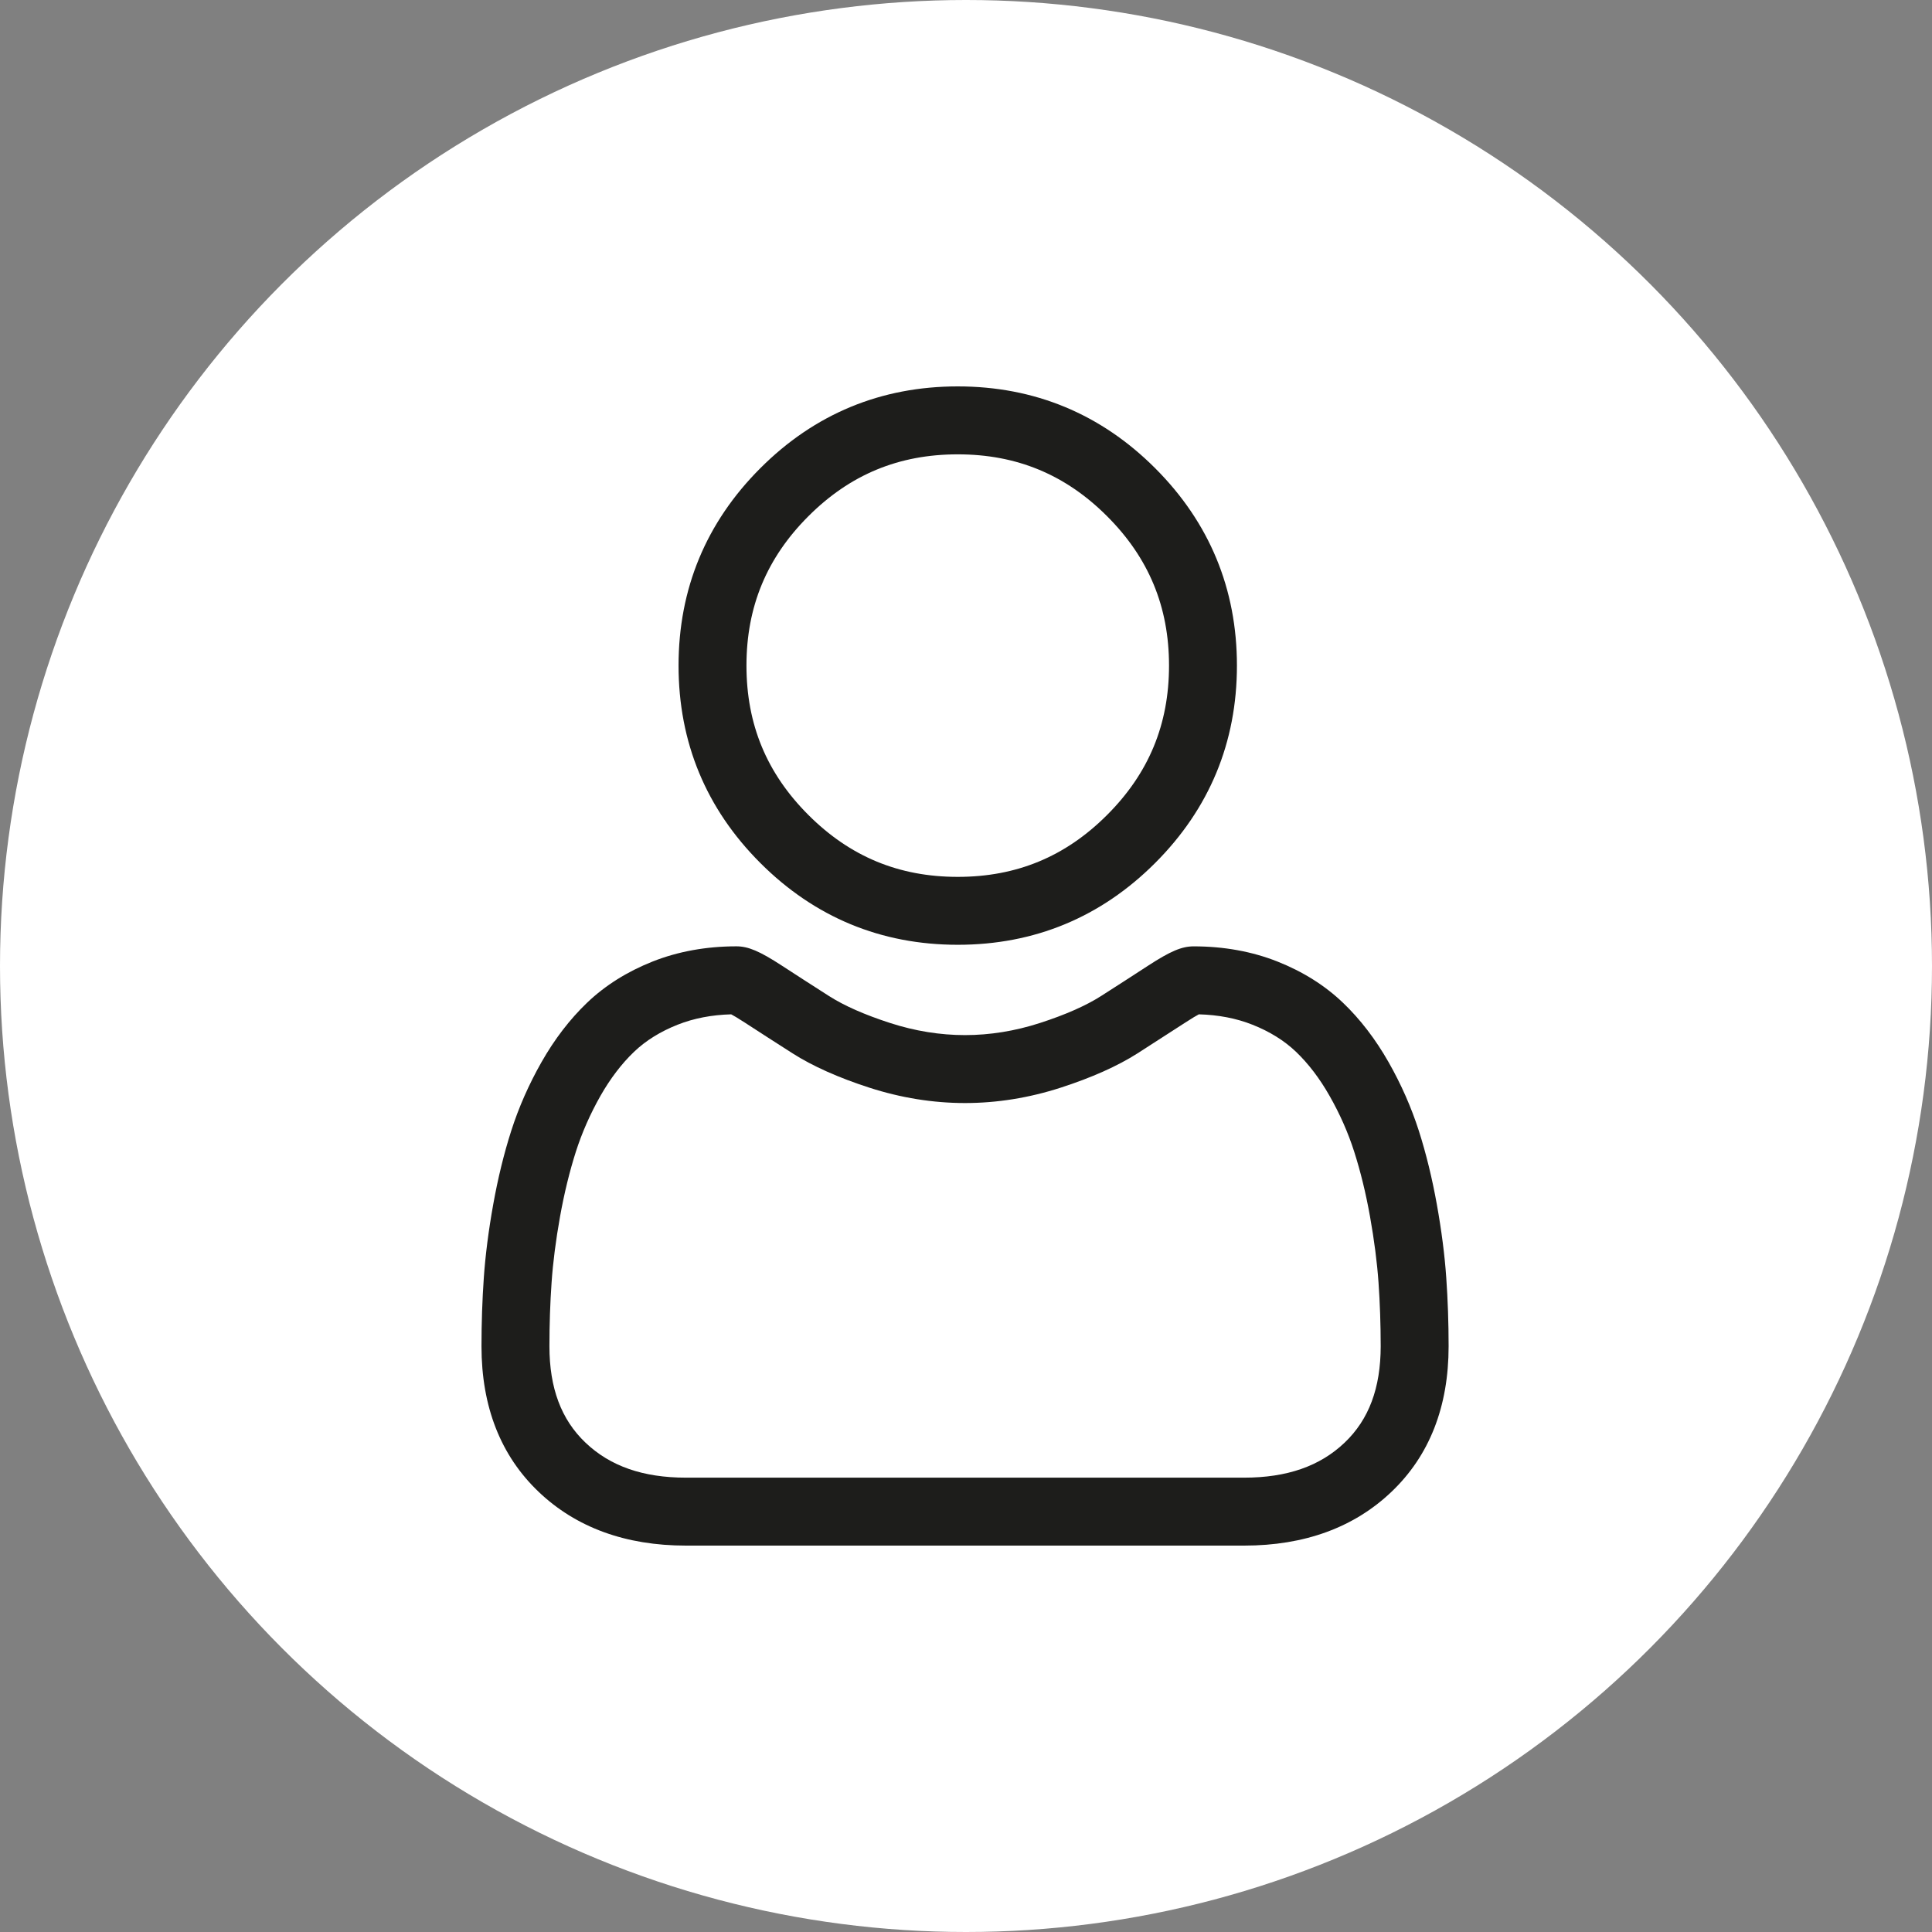
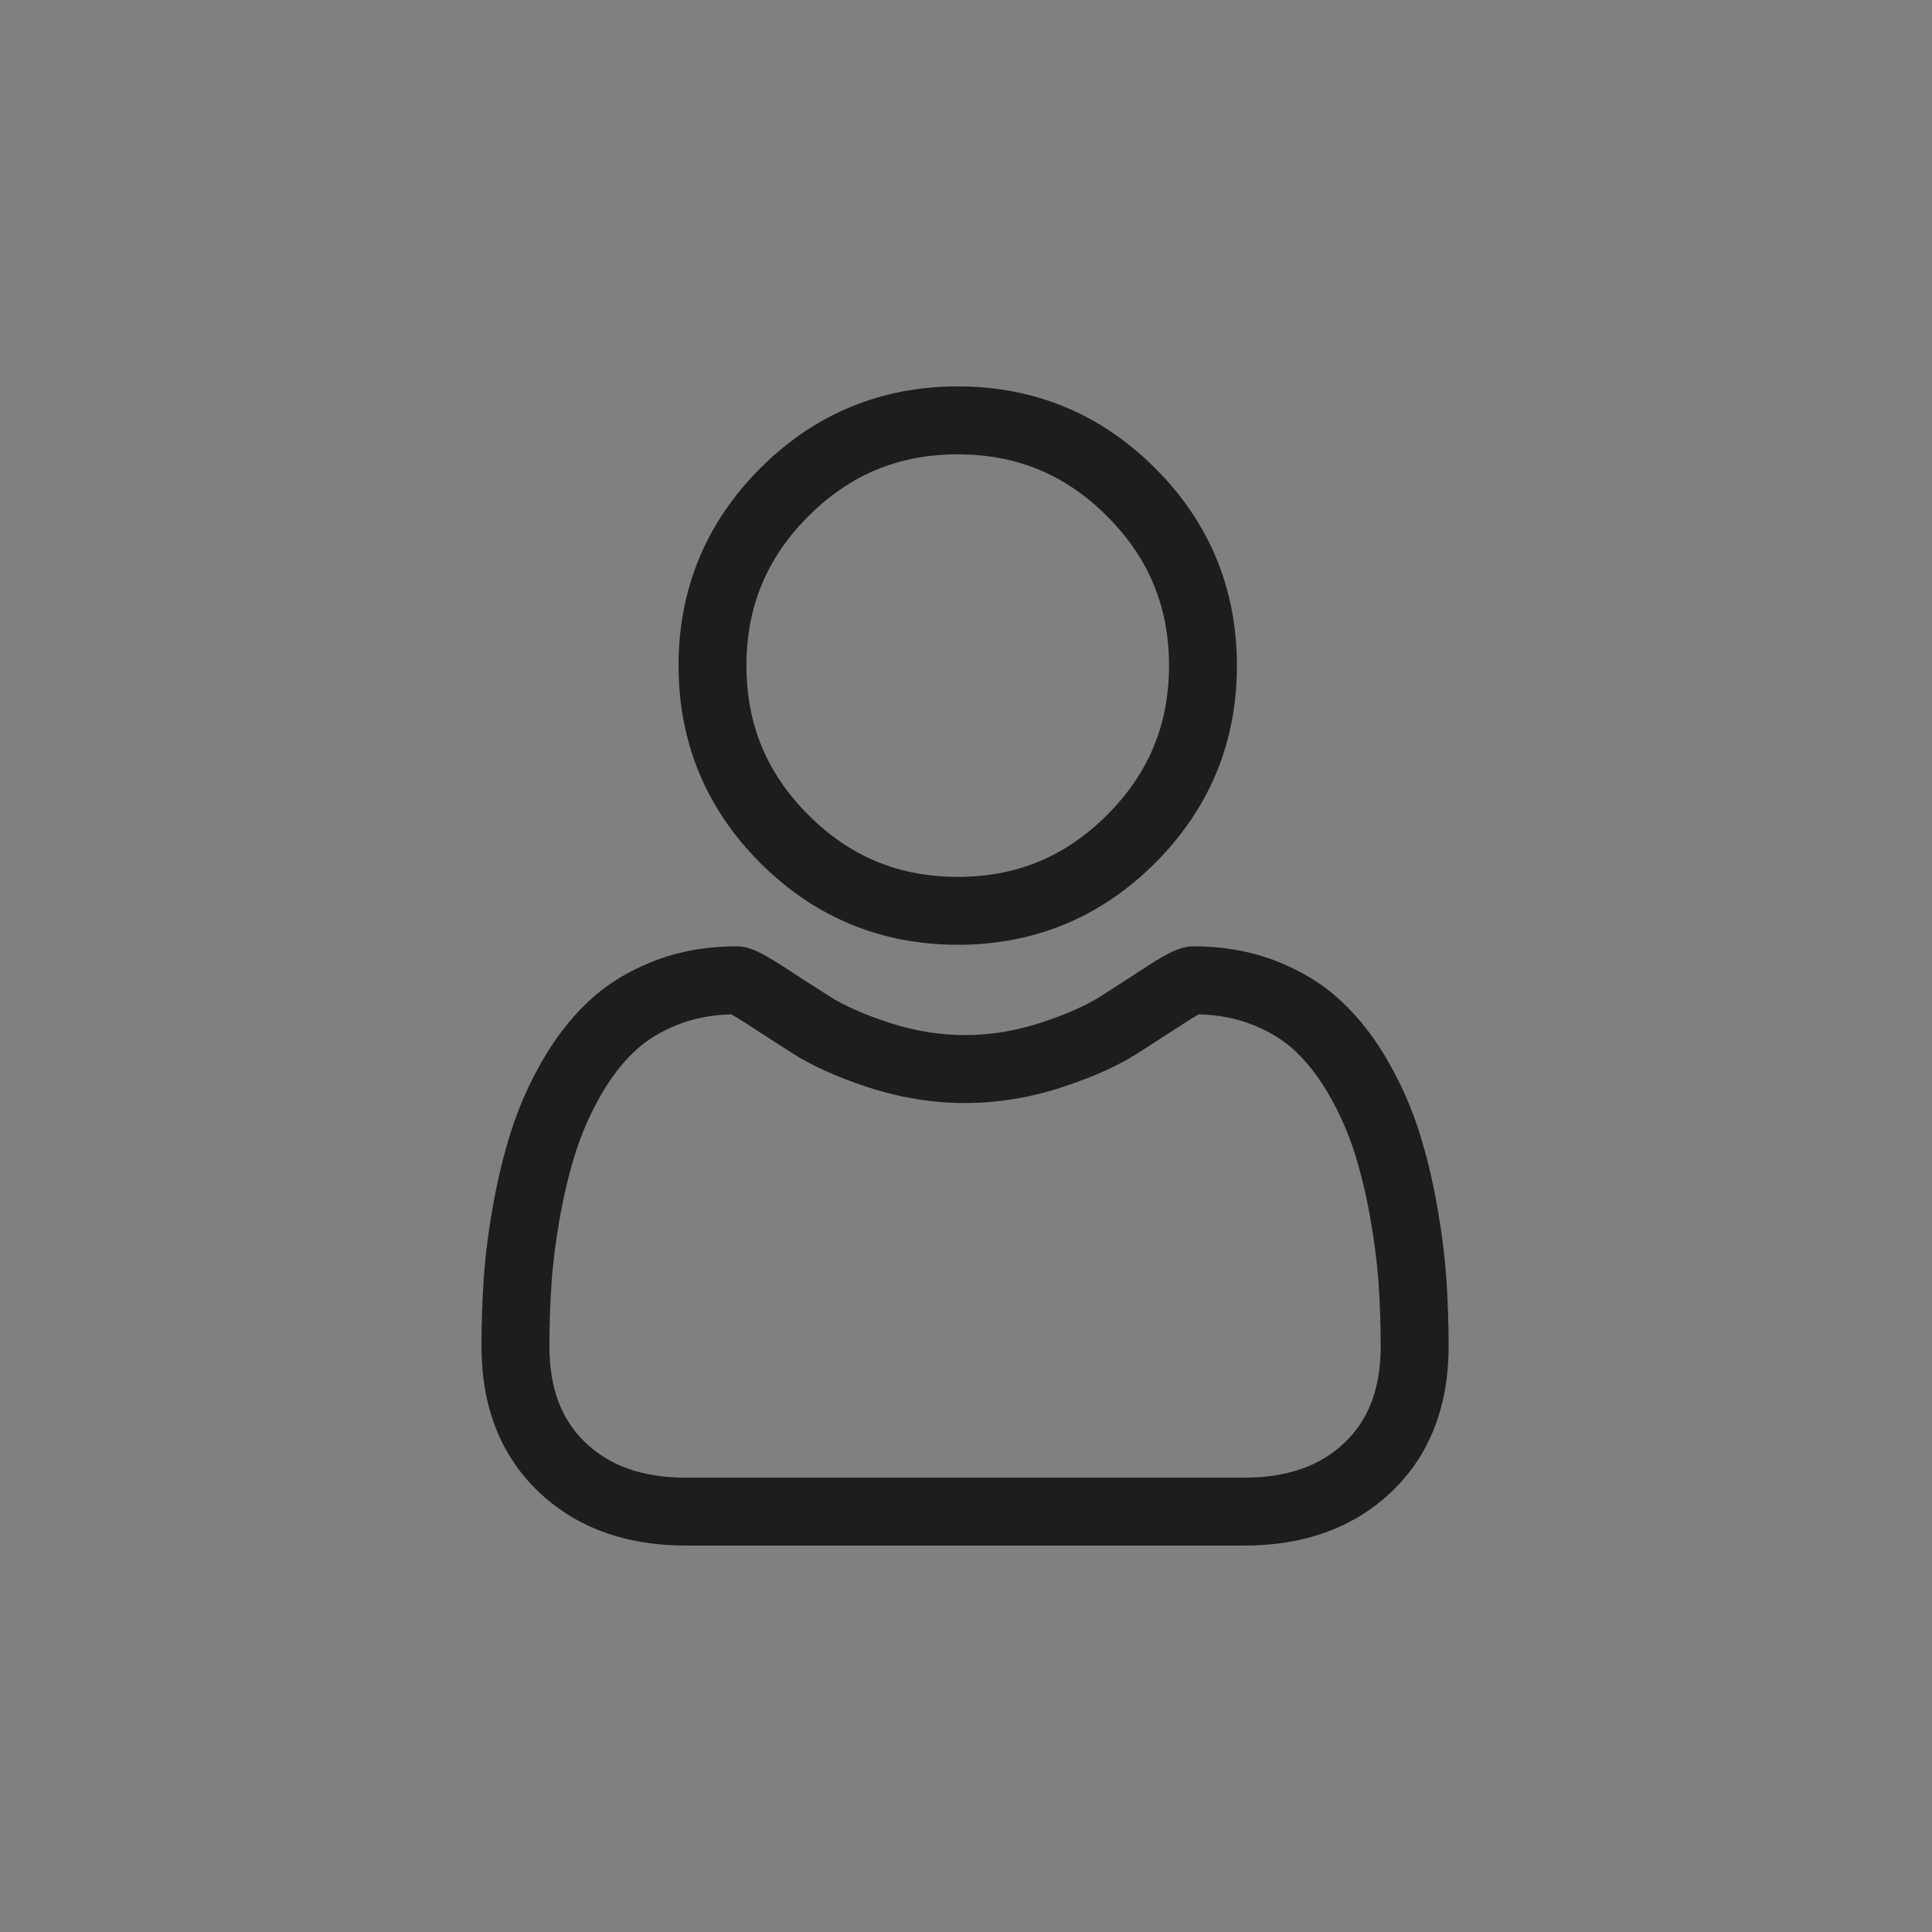
<svg xmlns="http://www.w3.org/2000/svg" width="60" height="60" viewBox="0 0 60 60" fill="none">
  <rect x="0" y="0" width="60" height="60" fill="#808080" stroke="none" />
-   <circle cx="30" cy="30" r="30" fill="white" />
  <path d="M29.744 29.341C32.126 29.341 34.188 28.487 35.874 26.801C37.56 25.115 38.414 23.053 38.414 20.67C38.414 18.288 37.56 16.226 35.874 14.54C34.188 12.854 32.126 12 29.744 12C27.361 12 25.298 12.854 23.613 14.54C21.927 16.226 21.073 18.288 21.073 20.67C21.073 23.053 21.927 25.116 23.613 26.801C25.299 28.487 27.362 29.341 29.743 29.341H29.744ZM25.105 16.032C26.398 14.738 27.915 14.11 29.744 14.11C31.571 14.11 33.089 14.738 34.382 16.032C35.676 17.325 36.305 18.843 36.305 20.67C36.305 22.498 35.676 24.016 34.382 25.309C33.089 26.603 31.571 27.232 29.744 27.232C27.916 27.232 26.399 26.603 25.105 25.309C23.811 24.016 23.182 22.498 23.182 20.67C23.182 18.843 23.811 17.325 25.105 16.032ZM44.915 39.682C44.867 38.981 44.768 38.215 44.623 37.407C44.477 36.593 44.289 35.824 44.064 35.12C43.831 34.393 43.515 33.675 43.124 32.987C42.718 32.273 42.241 31.651 41.706 31.14C41.147 30.605 40.462 30.174 39.669 29.86C38.88 29.548 38.005 29.39 37.07 29.39C36.702 29.39 36.347 29.541 35.66 29.987C35.172 30.305 34.683 30.621 34.192 30.934C33.721 31.234 33.082 31.516 32.293 31.771C31.523 32.02 30.741 32.146 29.97 32.146C29.198 32.146 28.416 32.02 27.646 31.771C26.858 31.516 26.219 31.235 25.748 30.934C25.202 30.585 24.707 30.266 24.279 29.987C23.593 29.54 23.237 29.389 22.87 29.389C21.934 29.389 21.059 29.548 20.27 29.86C19.479 30.174 18.793 30.604 18.233 31.14C17.698 31.652 17.221 32.273 16.816 32.987C16.425 33.675 16.109 34.393 15.876 35.121C15.651 35.824 15.463 36.593 15.317 37.407C15.172 38.214 15.074 38.98 15.025 39.683C14.977 40.37 14.953 41.086 14.953 41.809C14.953 43.688 15.55 45.209 16.729 46.331C17.892 47.439 19.431 48 21.303 48H38.638C40.509 48 42.049 47.439 43.212 46.331C44.391 45.21 44.988 43.688 44.988 41.809C44.988 41.083 44.963 40.368 44.915 39.682ZM41.758 44.803C40.989 45.535 39.968 45.89 38.637 45.89H21.303C19.972 45.89 18.952 45.535 18.183 44.803C17.429 44.086 17.063 43.106 17.063 41.809C17.063 41.134 17.085 40.468 17.13 39.829C17.173 39.202 17.262 38.512 17.393 37.78C17.523 37.057 17.689 36.378 17.885 35.764C18.074 35.175 18.331 34.591 18.65 34.029C18.955 33.494 19.305 33.034 19.692 32.664C20.054 32.318 20.51 32.034 21.047 31.822C21.544 31.625 22.102 31.517 22.708 31.501C22.782 31.541 22.914 31.616 23.127 31.755C23.561 32.037 24.061 32.36 24.613 32.712C25.236 33.11 26.039 33.468 26.997 33.778C27.978 34.095 28.977 34.256 29.97 34.256C30.962 34.256 31.962 34.095 32.942 33.778C33.901 33.468 34.704 33.11 35.328 32.712C35.893 32.35 36.379 32.037 36.813 31.755C37.026 31.616 37.157 31.541 37.231 31.501C37.838 31.517 38.396 31.625 38.893 31.822C39.43 32.034 39.886 32.318 40.248 32.664C40.635 33.034 40.985 33.494 41.289 34.03C41.609 34.591 41.867 35.175 42.055 35.764C42.252 36.379 42.418 37.057 42.547 37.78C42.678 38.514 42.767 39.203 42.811 39.829V39.83C42.856 40.467 42.878 41.132 42.879 41.809C42.878 43.106 42.512 44.086 41.758 44.803H41.758Z" fill="#1D1D1B" />
</svg>